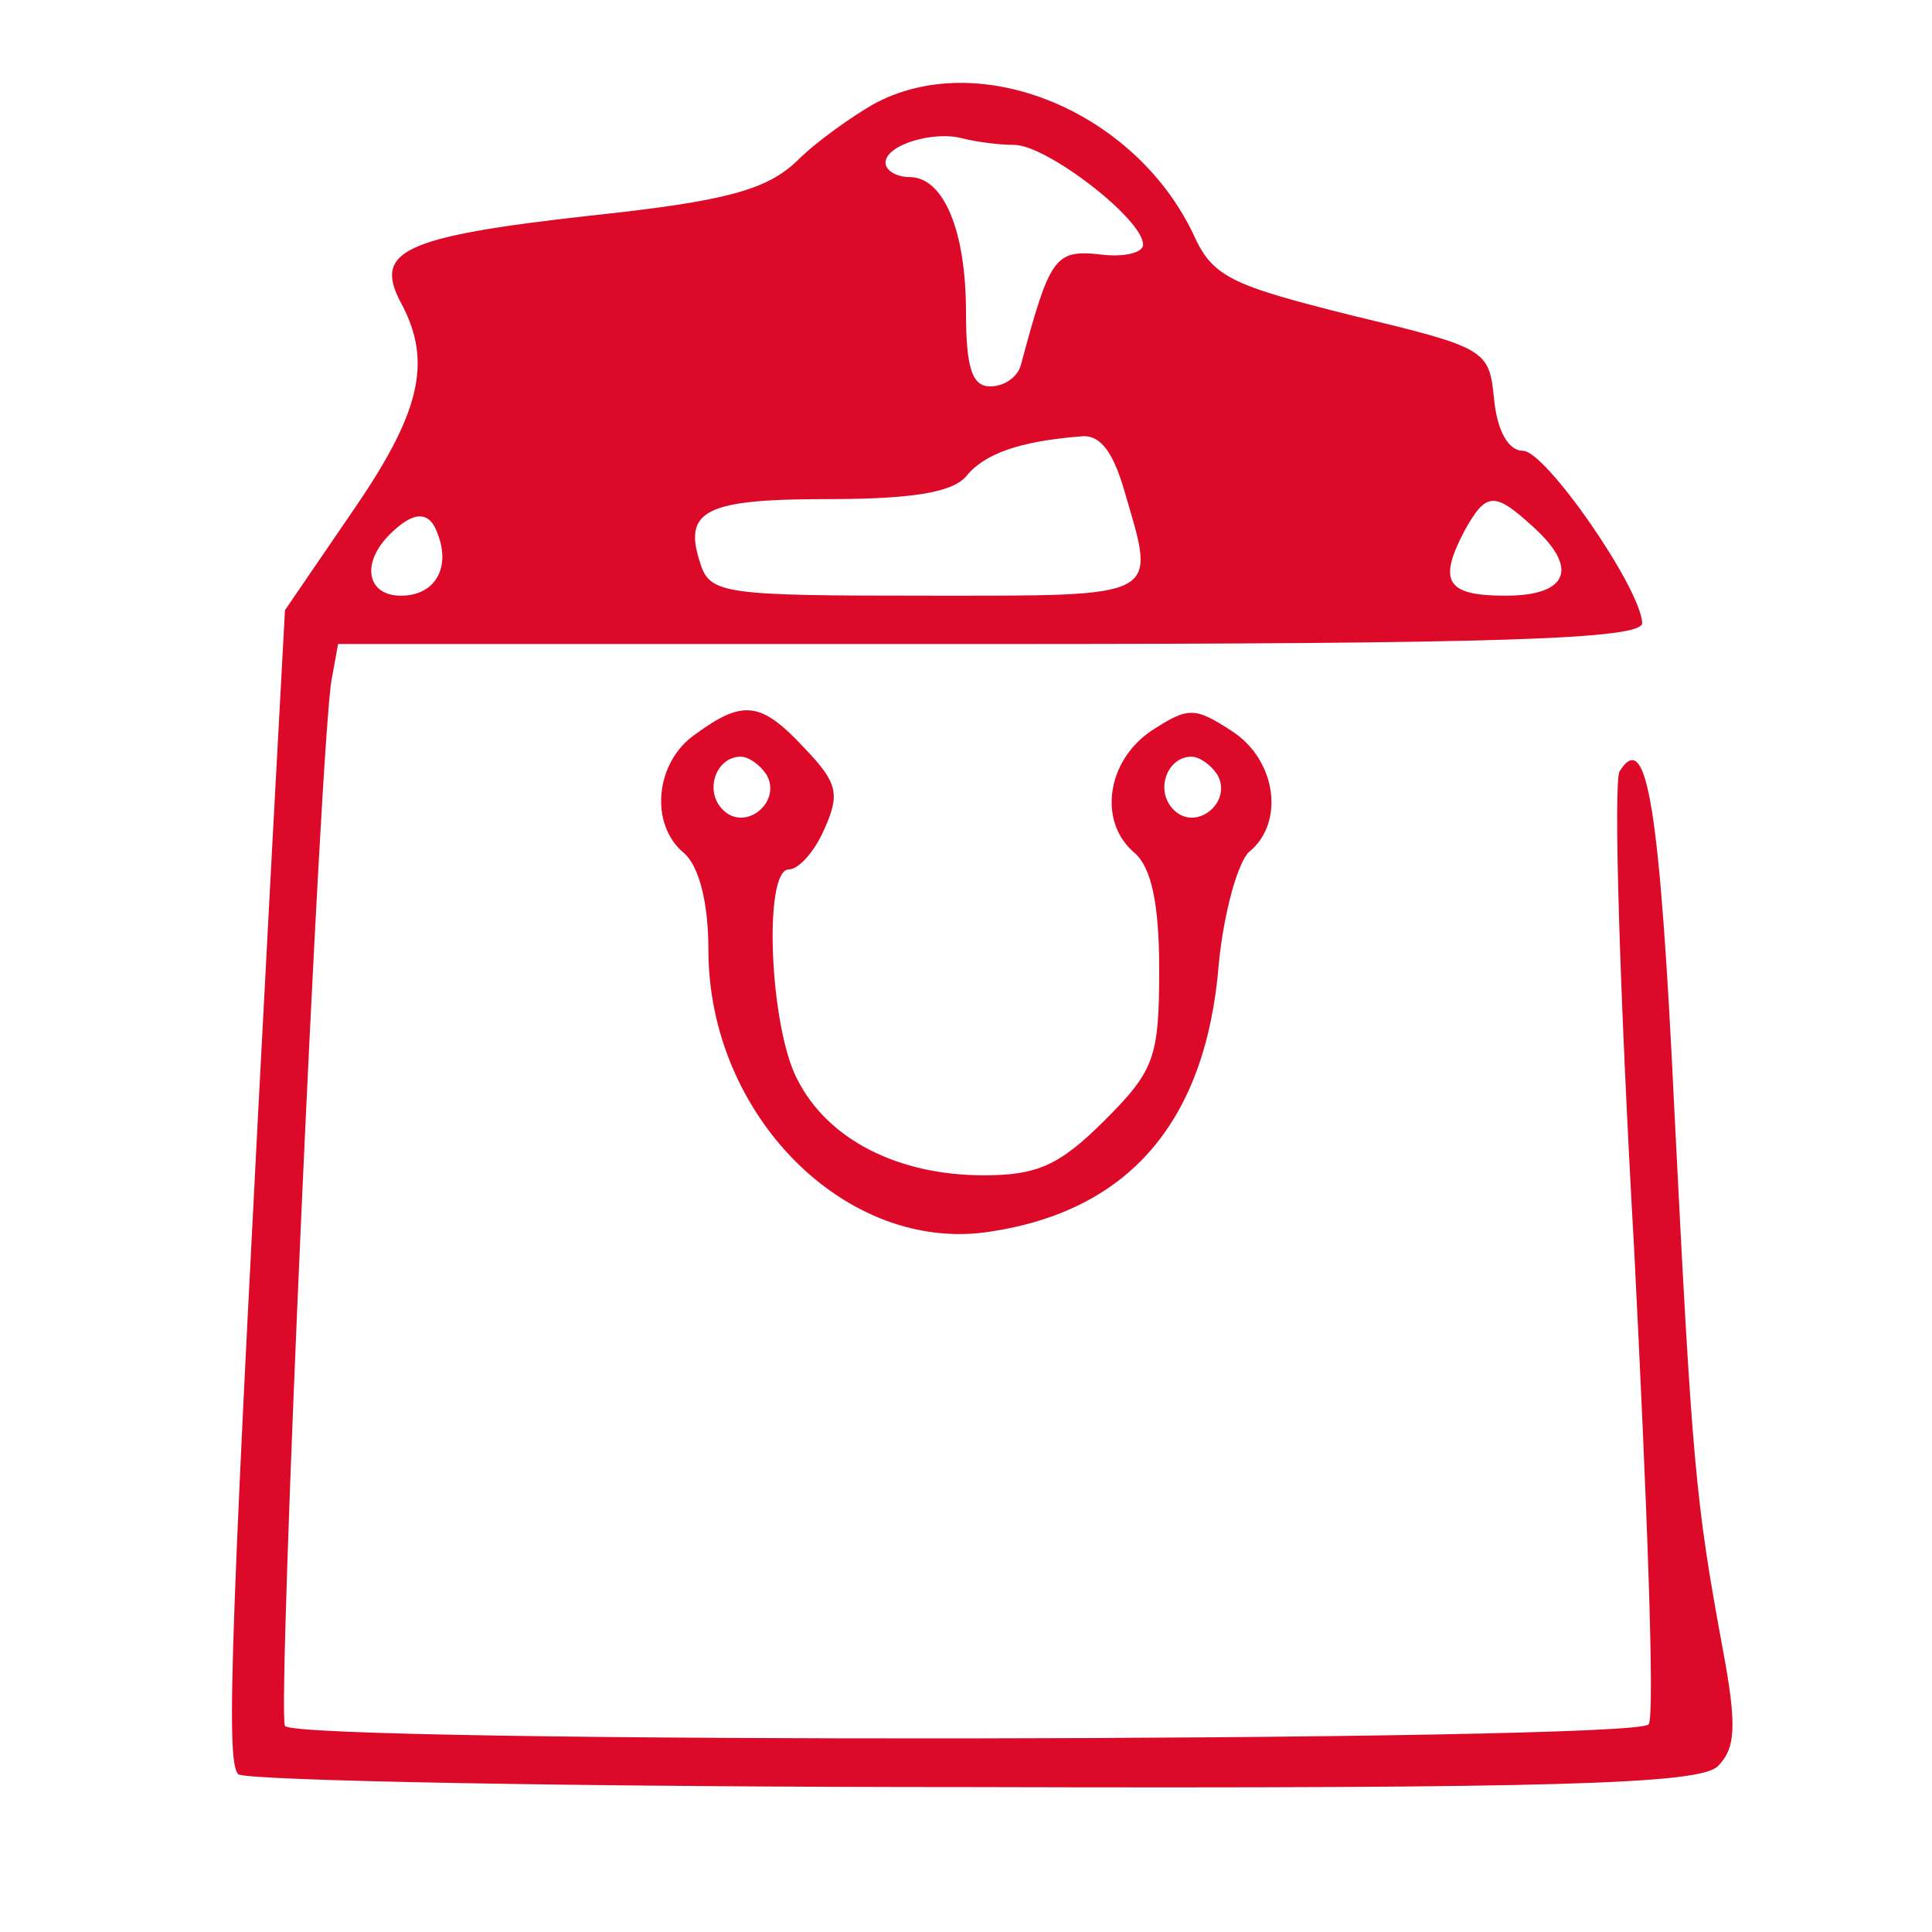
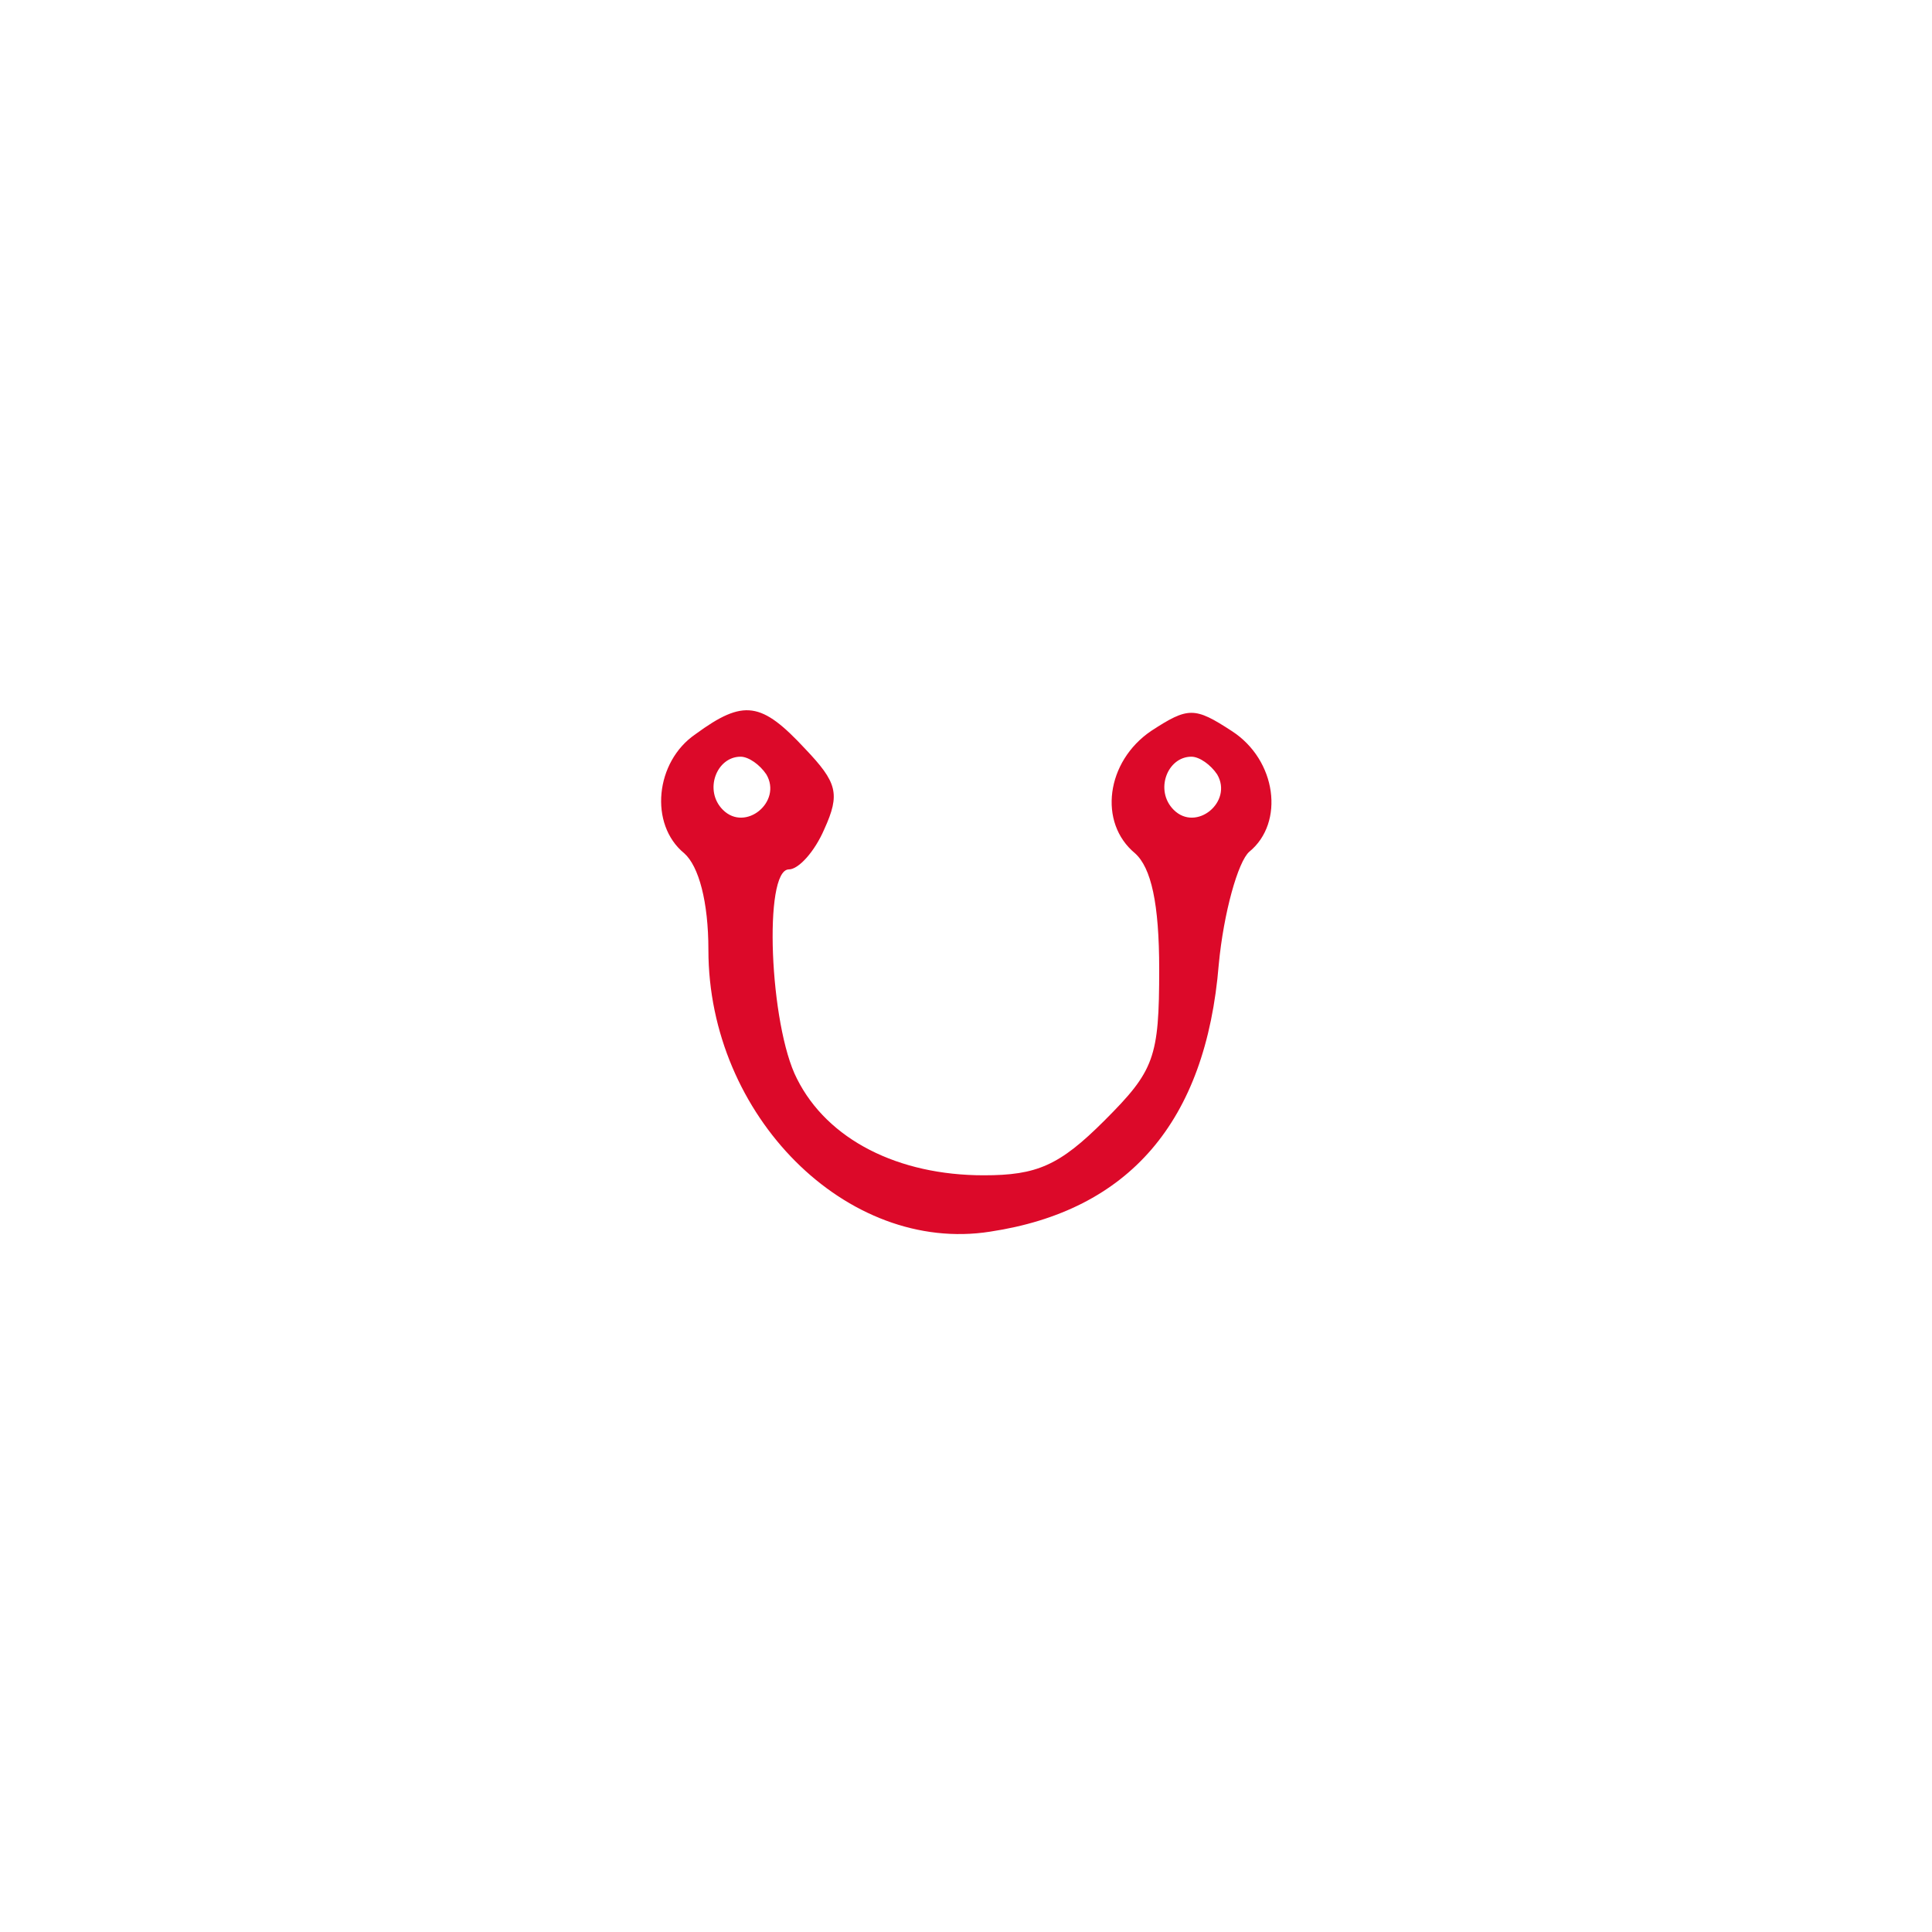
<svg xmlns="http://www.w3.org/2000/svg" version="1.0" width="120pt" height="120pt" viewBox="0 0 120 120" preserveAspectRatio="xMidYMid meet">
  <g transform="translate(0,120) scale(0.1,-0.1)" fill="#dc0929" stroke="none">
-     <path d="M542 1135 c-12 -7 -34 -22 -47 -35 -19 -18 -44 -25 -129 -34 -116 -13 -134 -22 -117 -54 20 -37 12 -69 -31 -131 l-41 -60 -8 -148 c-26 -489 -29 -567 -21 -575 4 -4 210 -8 457 -8 366 -1 451 2 462 13 11 11 12 25 3 73 -17 92 -19 115 -30 334 -9 189 -17 238 -34 211 -4 -6 0 -139 9 -297 8 -157 13 -290 9 -295 -6 -11 -841 -12 -847 -1 -5 8 22 613 29 650 l4 22 405 0 c317 0 405 3 405 13 -1 22 -60 107 -74 107 -9 0 -16 12 -18 32 -3 31 -5 32 -88 52 -76 19 -87 24 -99 51 -37 77 -134 116 -199 80z m88 -25 c20 0 80 -46 80 -62 0 -5 -12 -8 -27 -6 -28 3 -31 -2 -49 -69 -2 -7 -10 -13 -19 -13 -11 0 -15 11 -15 46 0 51 -14 84 -35 84 -8 0 -15 4 -15 9 0 11 30 20 48 15 8 -2 22 -4 32 -4z m69 -217 c19 -65 23 -63 -123 -63 -126 0 -135 1 -141 20 -11 33 3 40 79 40 52 0 77 4 86 14 11 14 33 22 72 25 12 1 20 -11 27 -36z m253 -20 c29 -26 22 -43 -17 -43 -37 0 -42 9 -25 41 13 23 18 24 42 2z m-680 -5 c8 -21 -2 -38 -23 -38 -21 0 -25 20 -7 38 15 15 25 15 30 0z" />
    <path d="M432 744 c-25 -17 -29 -56 -7 -74 9 -8 15 -30 15 -60 0 -103 86 -189 175 -175 86 13 134 68 142 166 3 32 12 64 19 70 22 18 17 57 -11 75 -23 15 -27 15 -50 0 -28 -19 -33 -57 -10 -76 10 -9 15 -31 15 -72 0 -55 -3 -63 -34 -94 -28 -28 -42 -34 -75 -34 -53 0 -97 22 -116 60 -17 33 -21 130 -5 130 6 0 16 11 22 25 10 22 8 29 -12 50 -27 29 -38 31 -68 9z m44 -25 c10 -17 -13 -36 -27 -22 -12 12 -4 33 11 33 5 0 12 -5 16 -11z m280 0 c10 -17 -13 -36 -27 -22 -12 12 -4 33 11 33 5 0 12 -5 16 -11z" />
  </g>
</svg>